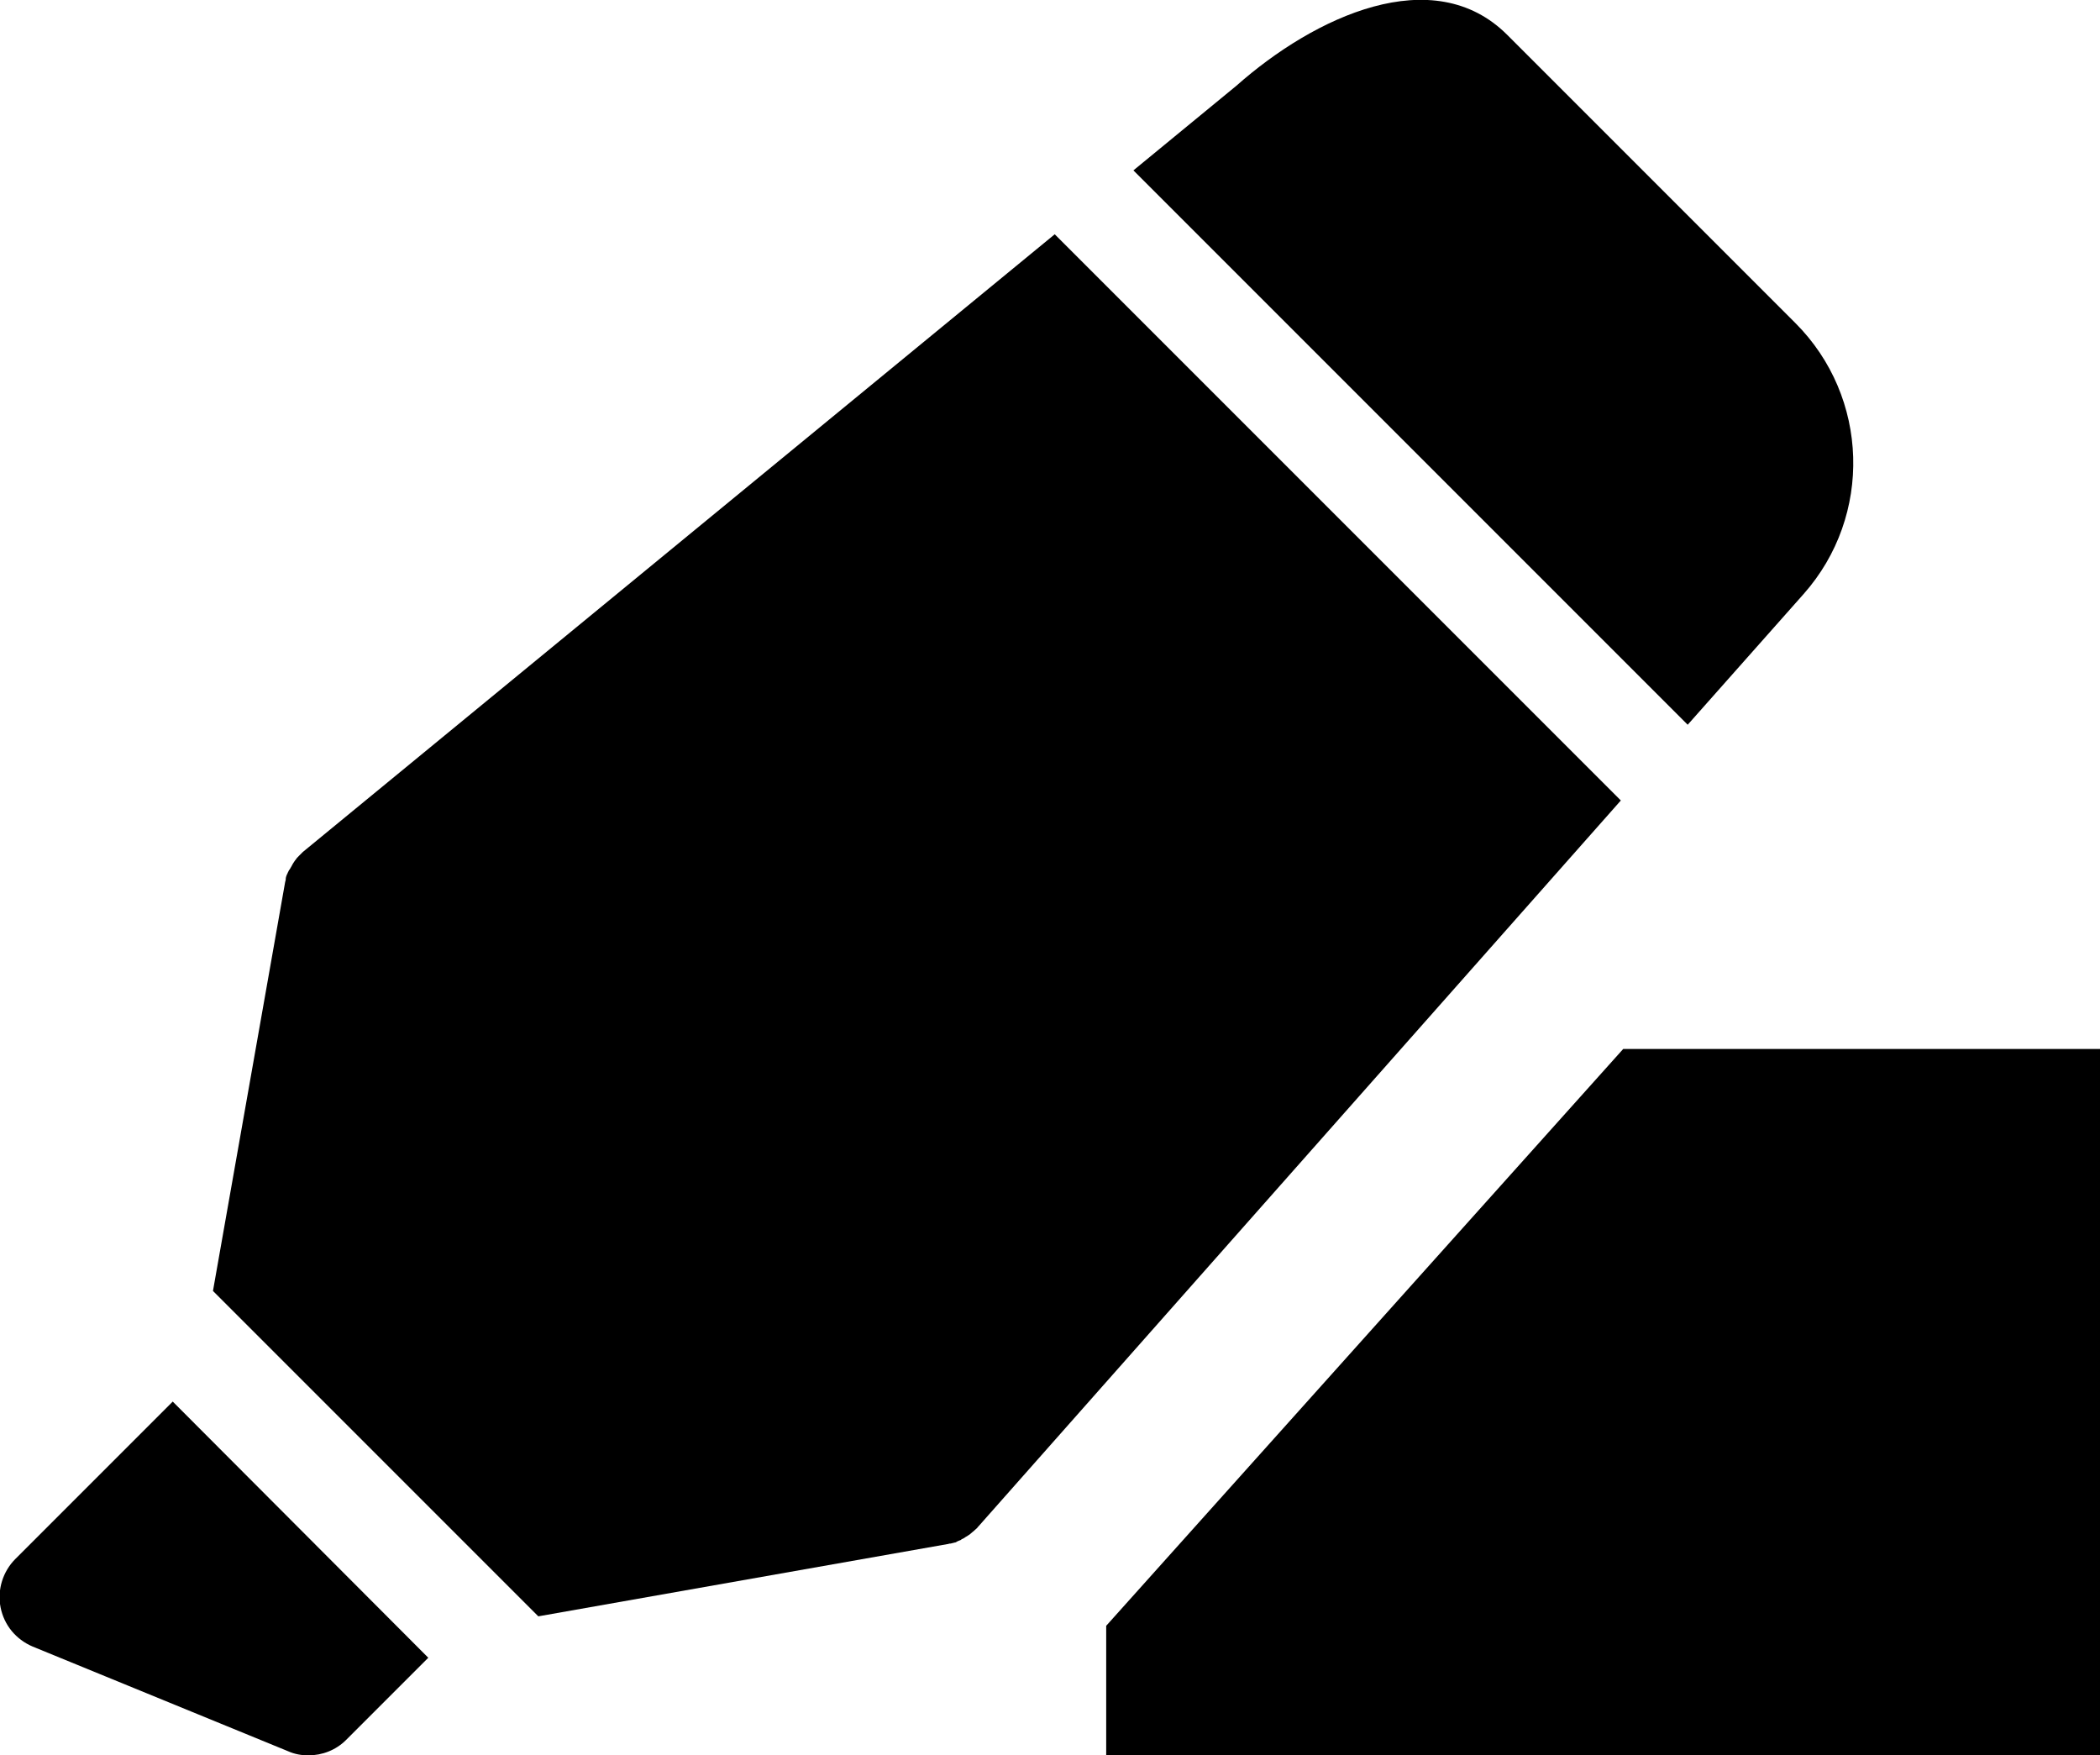
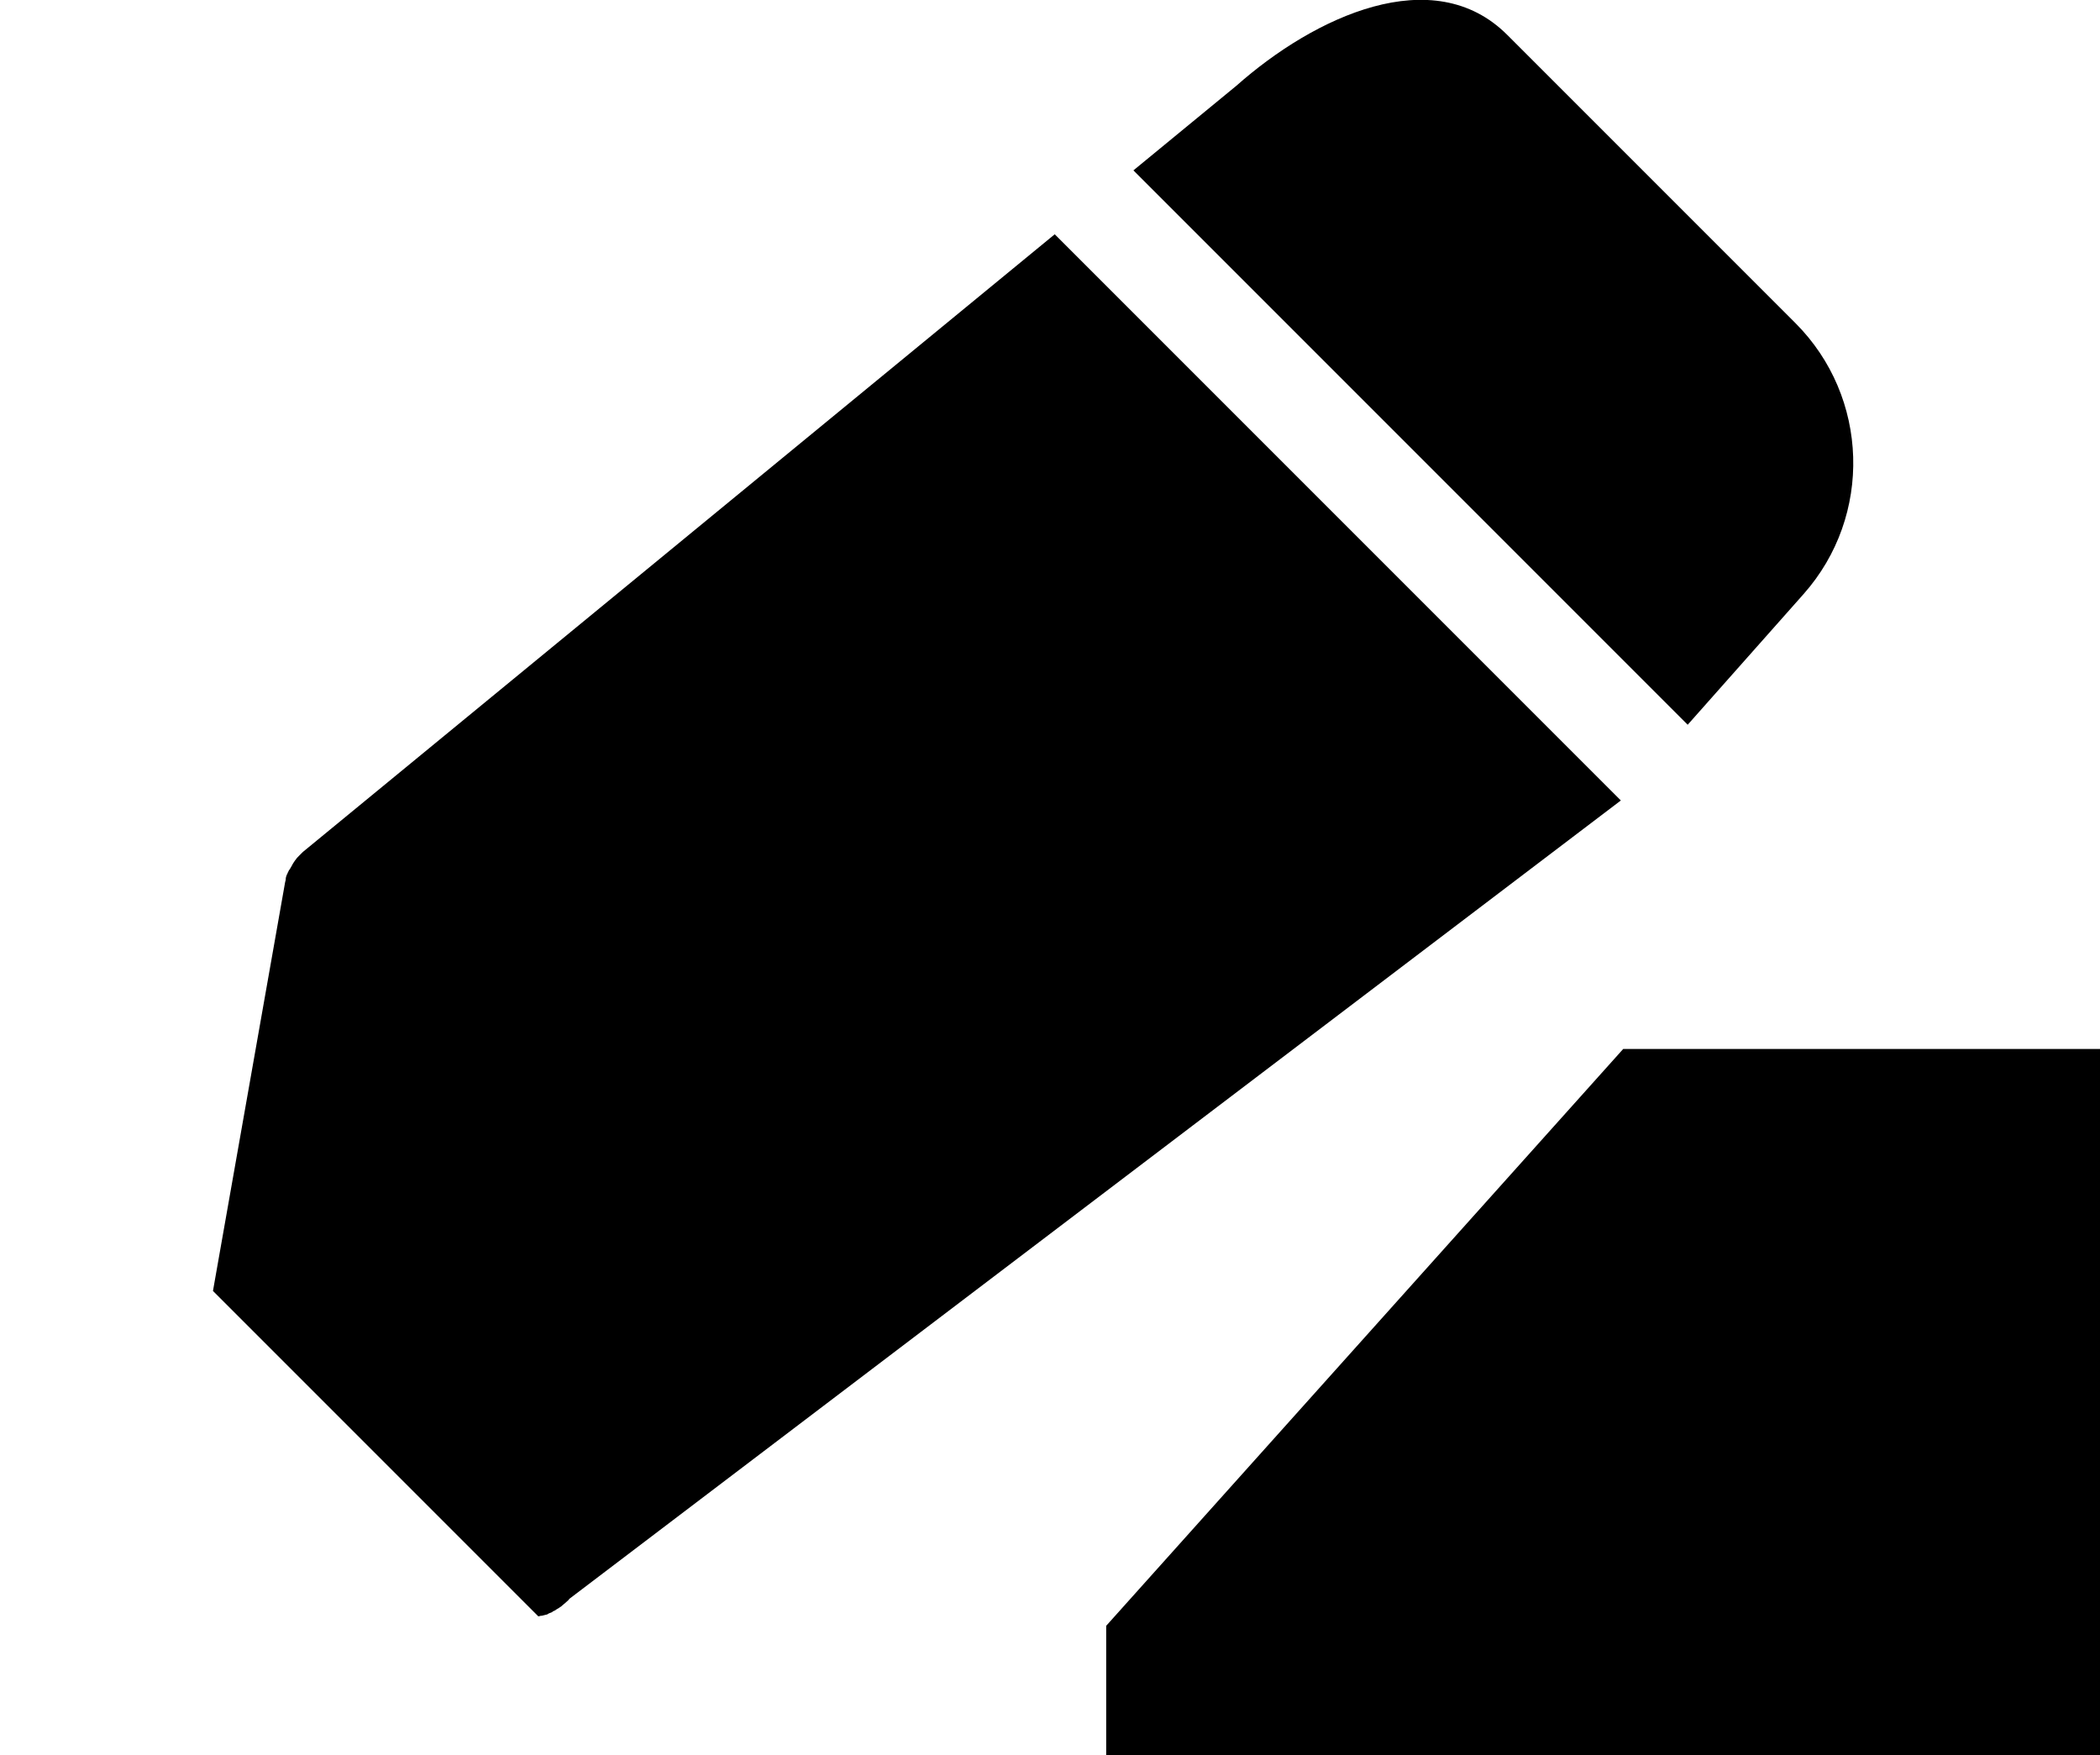
<svg xmlns="http://www.w3.org/2000/svg" version="1.1" id="Layer_1" x="0px" y="0px" viewBox="0 0 355 296.7" style="enable-background:new 0 0 355 296.7;" xml:space="preserve">
  <g>
    <g>
-       <path d="M29.2,236.9L2.6,263.5c-2.1,2.1-3.1,5.2-2.5,8.2c0.6,3,2.6,5.4,5.4,6.6L48.7,296c1.1,0.5,2.3,0.7,3.4,0.7    c2.4,0,4.7-0.9,6.4-2.6l13.9-13.9L29.2,236.9z" />
-     </g>
+       </g>
  </g>
  <g>
    <path d="M285.3,122.5l19.6-22.1c11.7-13.2,11.1-33.3-1.4-45.8L254.8,5.9c-12.5-12.5-32.6-3.1-45.8,8.6l-17.4,14.3L285.3,122.5z" />
-     <path d="M178.3,39.6L51.2,144c0,0,0,0-0.1,0.1c-0.2,0.2-0.3,0.3-0.5,0.5c0,0-0.1,0.1-0.1,0.1c-0.2,0.2-0.4,0.4-0.5,0.6   c0,0-0.1,0.1-0.1,0.1c-0.1,0.2-0.3,0.4-0.4,0.6c0,0.1-0.1,0.1-0.1,0.2c-0.1,0.2-0.3,0.5-0.4,0.7c0,0,0,0.1-0.1,0.1   c-0.1,0.2-0.2,0.4-0.3,0.6c0,0.1,0,0.1-0.1,0.2c-0.1,0.3-0.2,0.5-0.2,0.8c0,0,0,0.1,0,0.1c0,0.1-0.1,0.3-0.1,0.4l-12.2,69.1l55,55   l69.1-12.2c0.2,0,0.3-0.1,0.5-0.1c0,0,0.1,0,0.1,0c0.3-0.1,0.5-0.1,0.8-0.2c0.1,0,0.1,0,0.2-0.1c0.2-0.1,0.4-0.2,0.7-0.3   c0,0,0.1,0,0.1-0.1c0.2-0.1,0.5-0.2,0.7-0.4c0.1,0,0.1-0.1,0.2-0.1c0.2-0.1,0.4-0.3,0.6-0.4c0,0,0.1-0.1,0.1-0.1   c0.2-0.2,0.4-0.3,0.6-0.5c0,0,0.1-0.1,0.1-0.1c0.2-0.2,0.4-0.3,0.5-0.5c0,0,0,0,0.1-0.1L274,135.3L178.3,39.6z" />
+     <path d="M178.3,39.6L51.2,144c0,0,0,0-0.1,0.1c-0.2,0.2-0.3,0.3-0.5,0.5c0,0-0.1,0.1-0.1,0.1c-0.2,0.2-0.4,0.4-0.5,0.6   c0,0-0.1,0.1-0.1,0.1c-0.1,0.2-0.3,0.4-0.4,0.6c0,0.1-0.1,0.1-0.1,0.2c-0.1,0.2-0.3,0.5-0.4,0.7c0,0,0,0.1-0.1,0.1   c-0.1,0.2-0.2,0.4-0.3,0.6c0,0.1,0,0.1-0.1,0.2c-0.1,0.3-0.2,0.5-0.2,0.8c0,0,0,0.1,0,0.1c0,0.1-0.1,0.3-0.1,0.4l-12.2,69.1l55,55   c0.2,0,0.3-0.1,0.5-0.1c0,0,0.1,0,0.1,0c0.3-0.1,0.5-0.1,0.8-0.2c0.1,0,0.1,0,0.2-0.1c0.2-0.1,0.4-0.2,0.7-0.3   c0,0,0.1,0,0.1-0.1c0.2-0.1,0.5-0.2,0.7-0.4c0.1,0,0.1-0.1,0.2-0.1c0.2-0.1,0.4-0.3,0.6-0.4c0,0,0.1-0.1,0.1-0.1   c0.2-0.2,0.4-0.3,0.6-0.5c0,0,0.1-0.1,0.1-0.1c0.2-0.2,0.4-0.3,0.5-0.5c0,0,0,0,0.1-0.1L274,135.3L178.3,39.6z" />
  </g>
  <polygon points="355,177.3 274.4,177.3 187,274.8 187,297.3 355,297.3 " />
</svg>